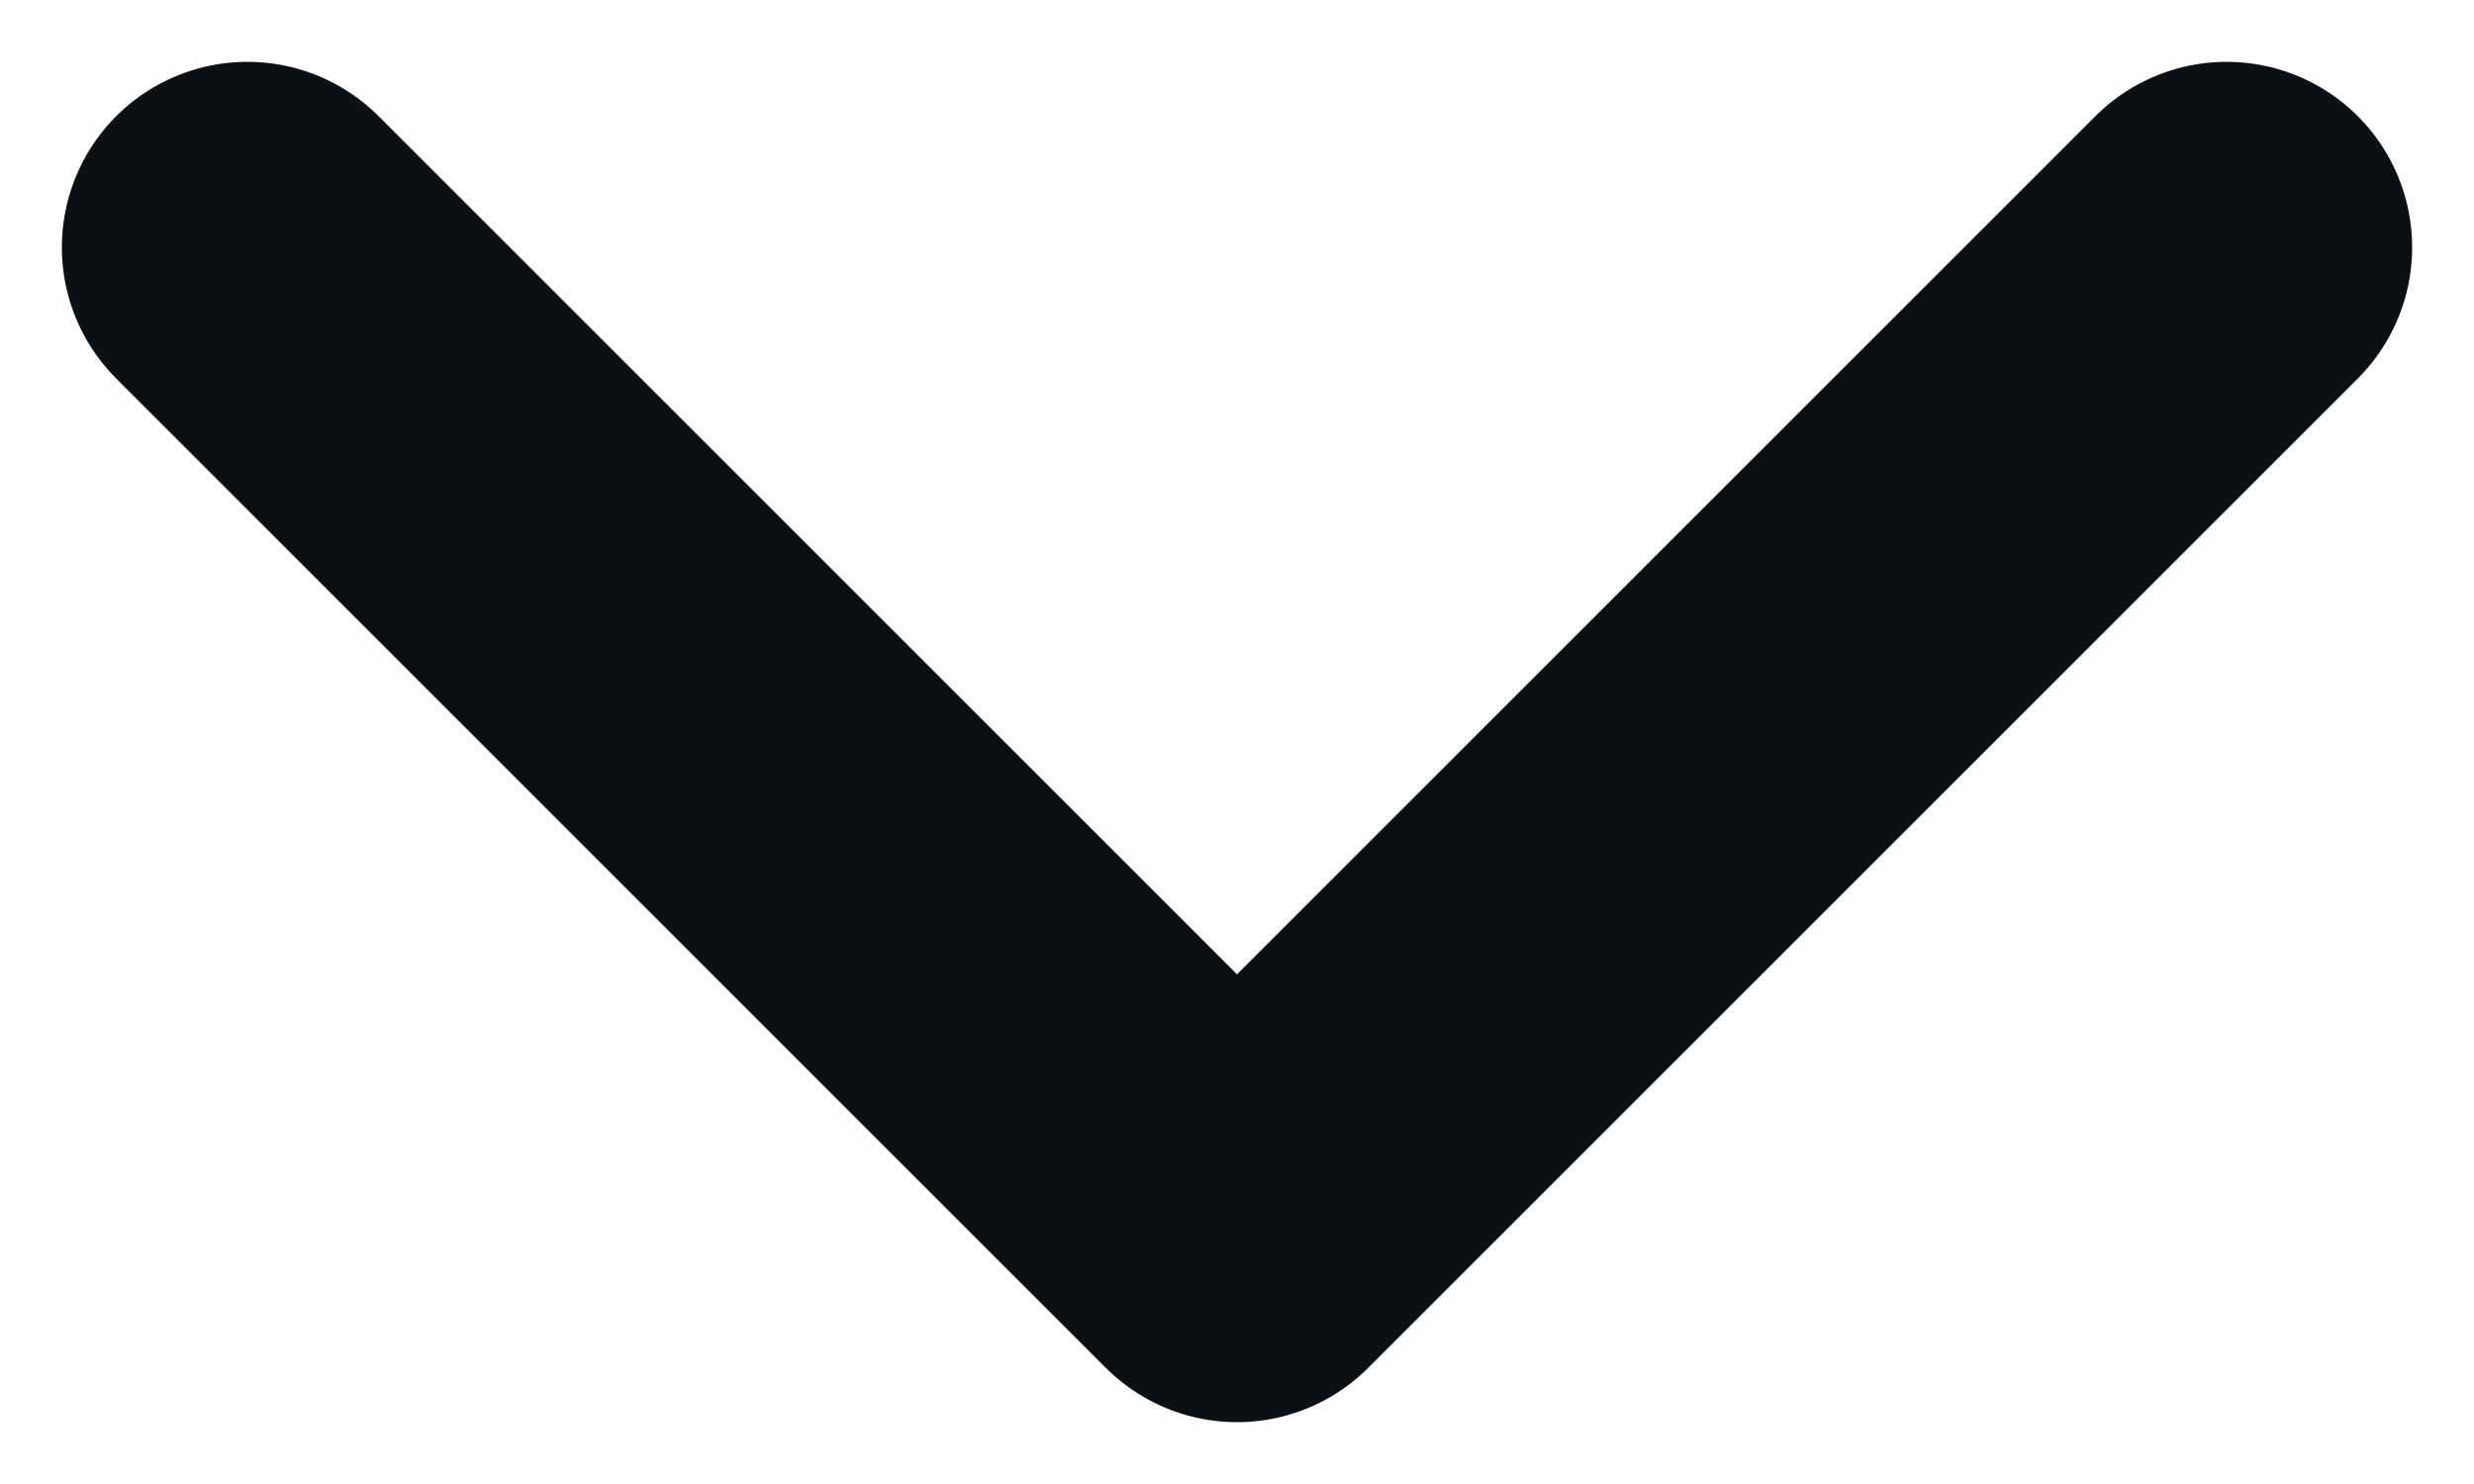
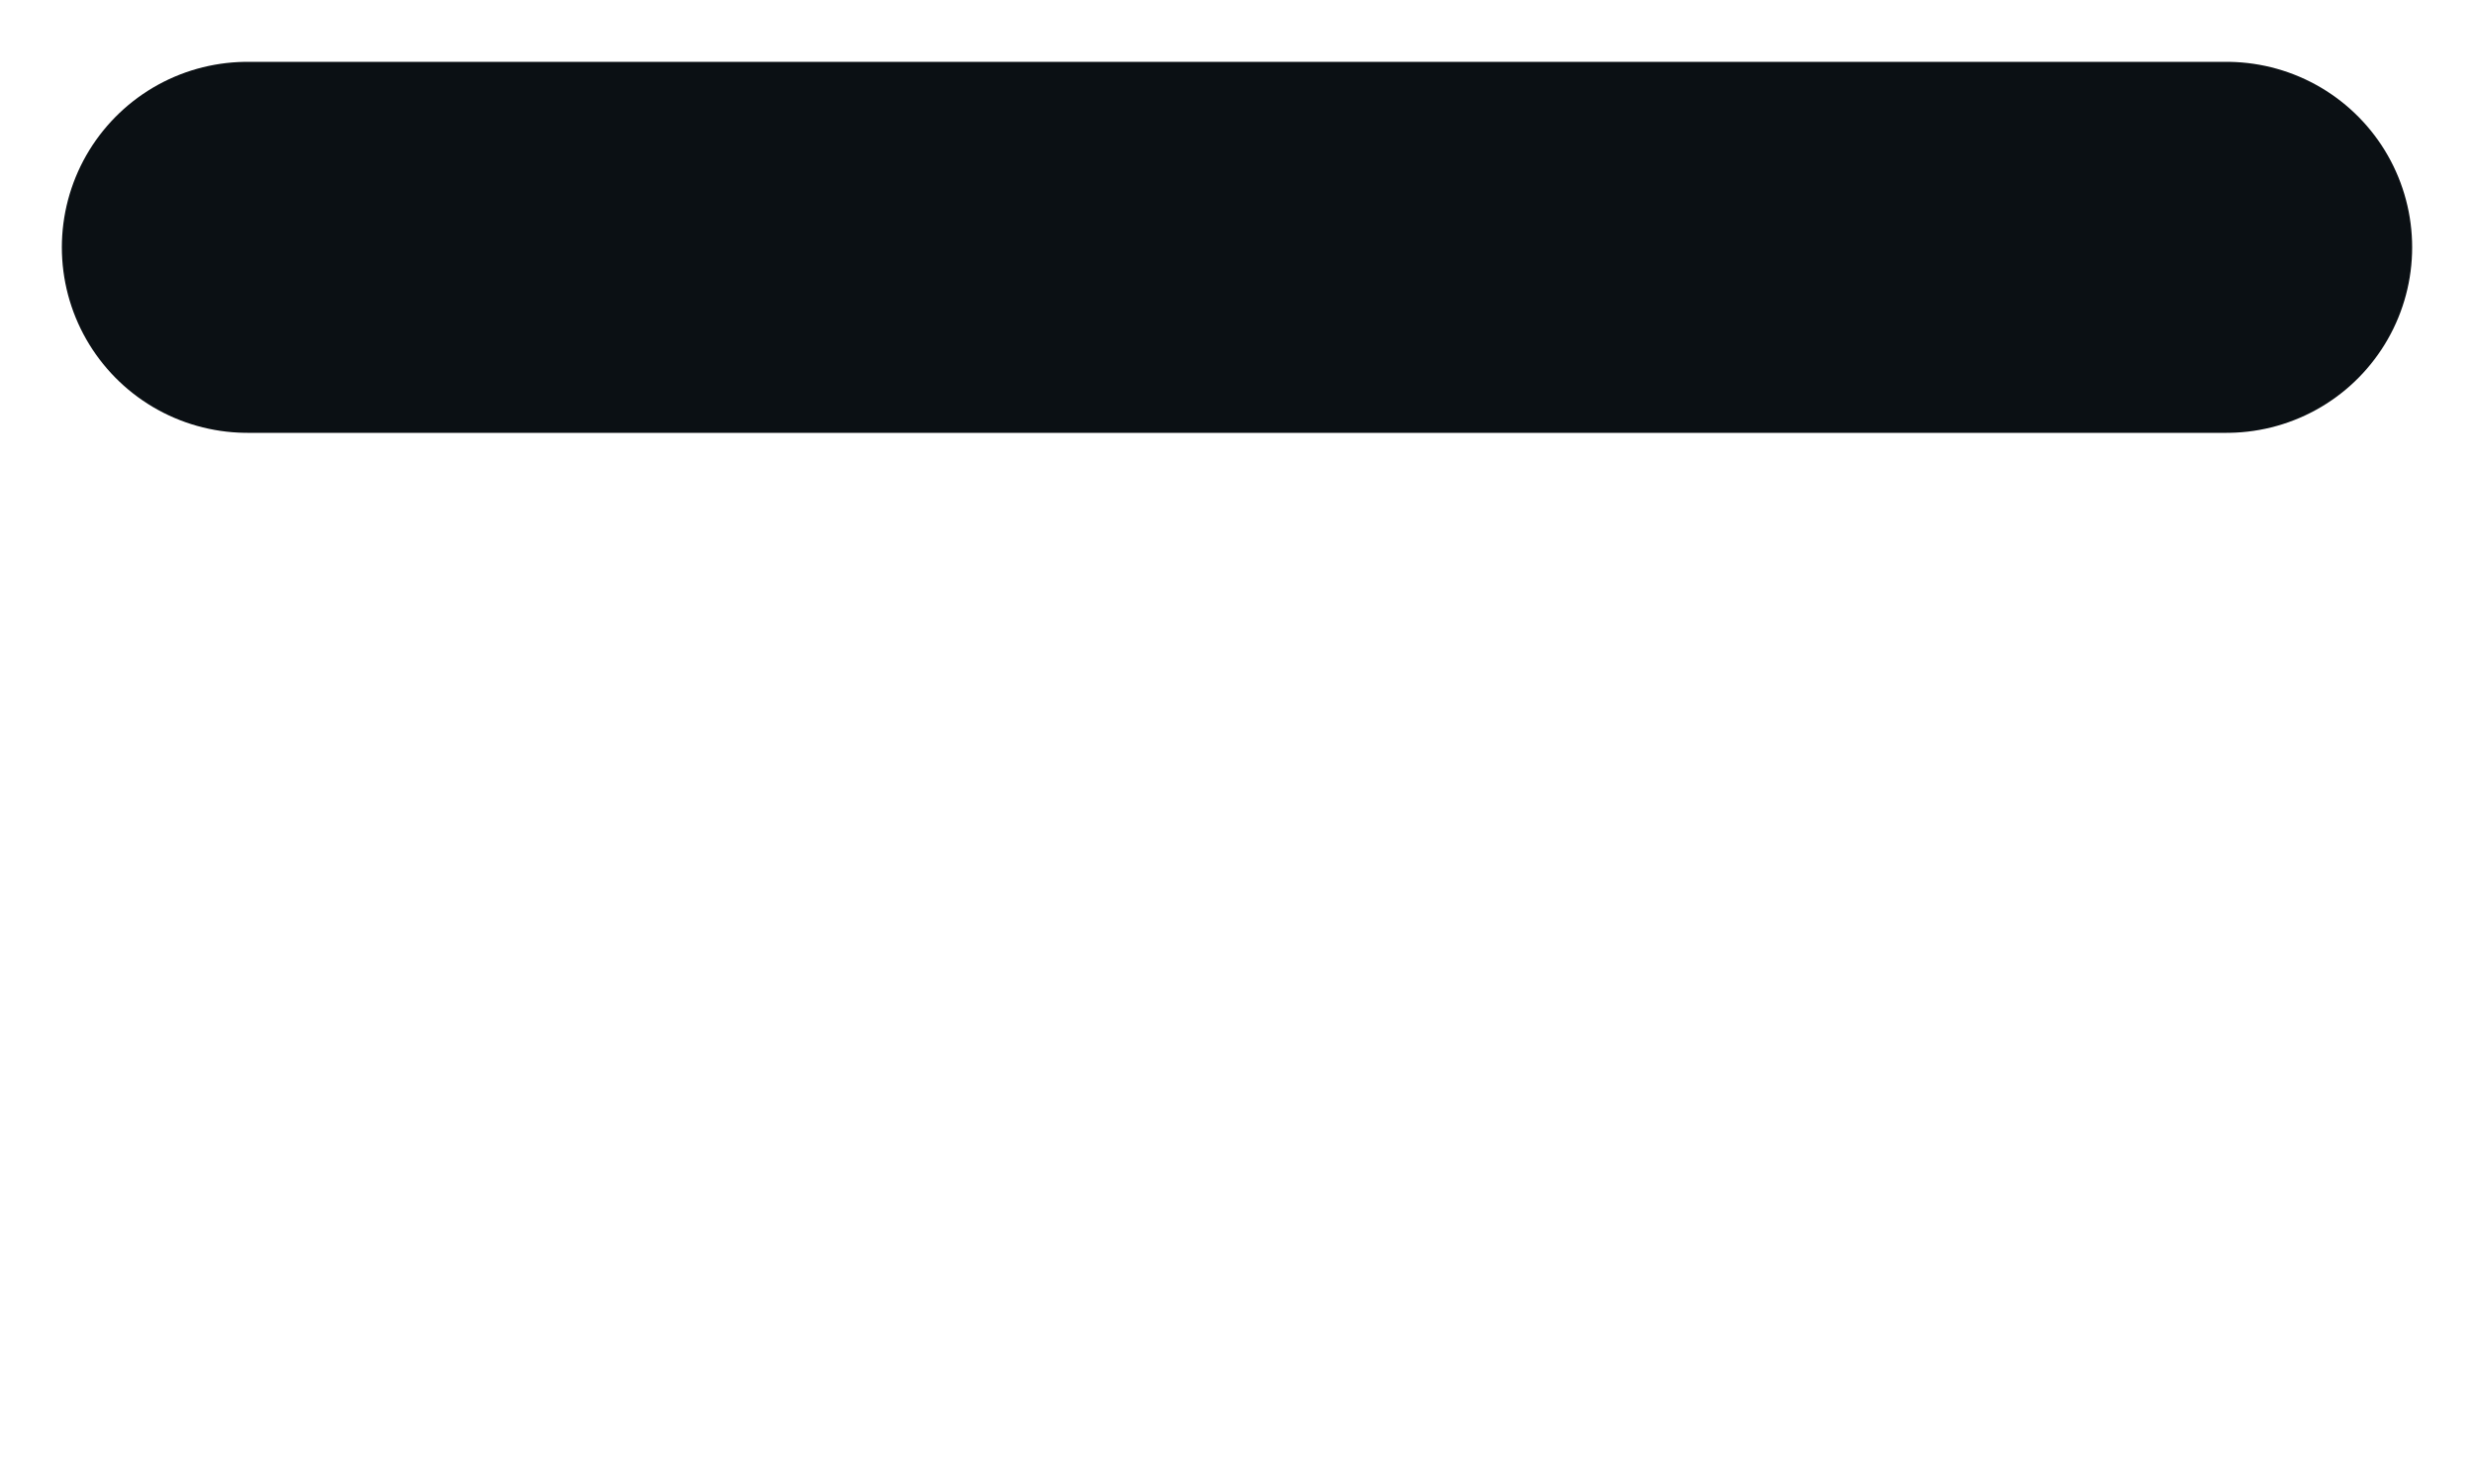
<svg xmlns="http://www.w3.org/2000/svg" width="10" height="6" viewBox="0 0 10 6" fill="none">
-   <path d="M1 1L5 5L9 1" stroke="#0B1014" stroke-width="1.5" stroke-linecap="round" stroke-linejoin="round" />
+   <path d="M1 1L9 1" stroke="#0B1014" stroke-width="1.5" stroke-linecap="round" stroke-linejoin="round" />
</svg>